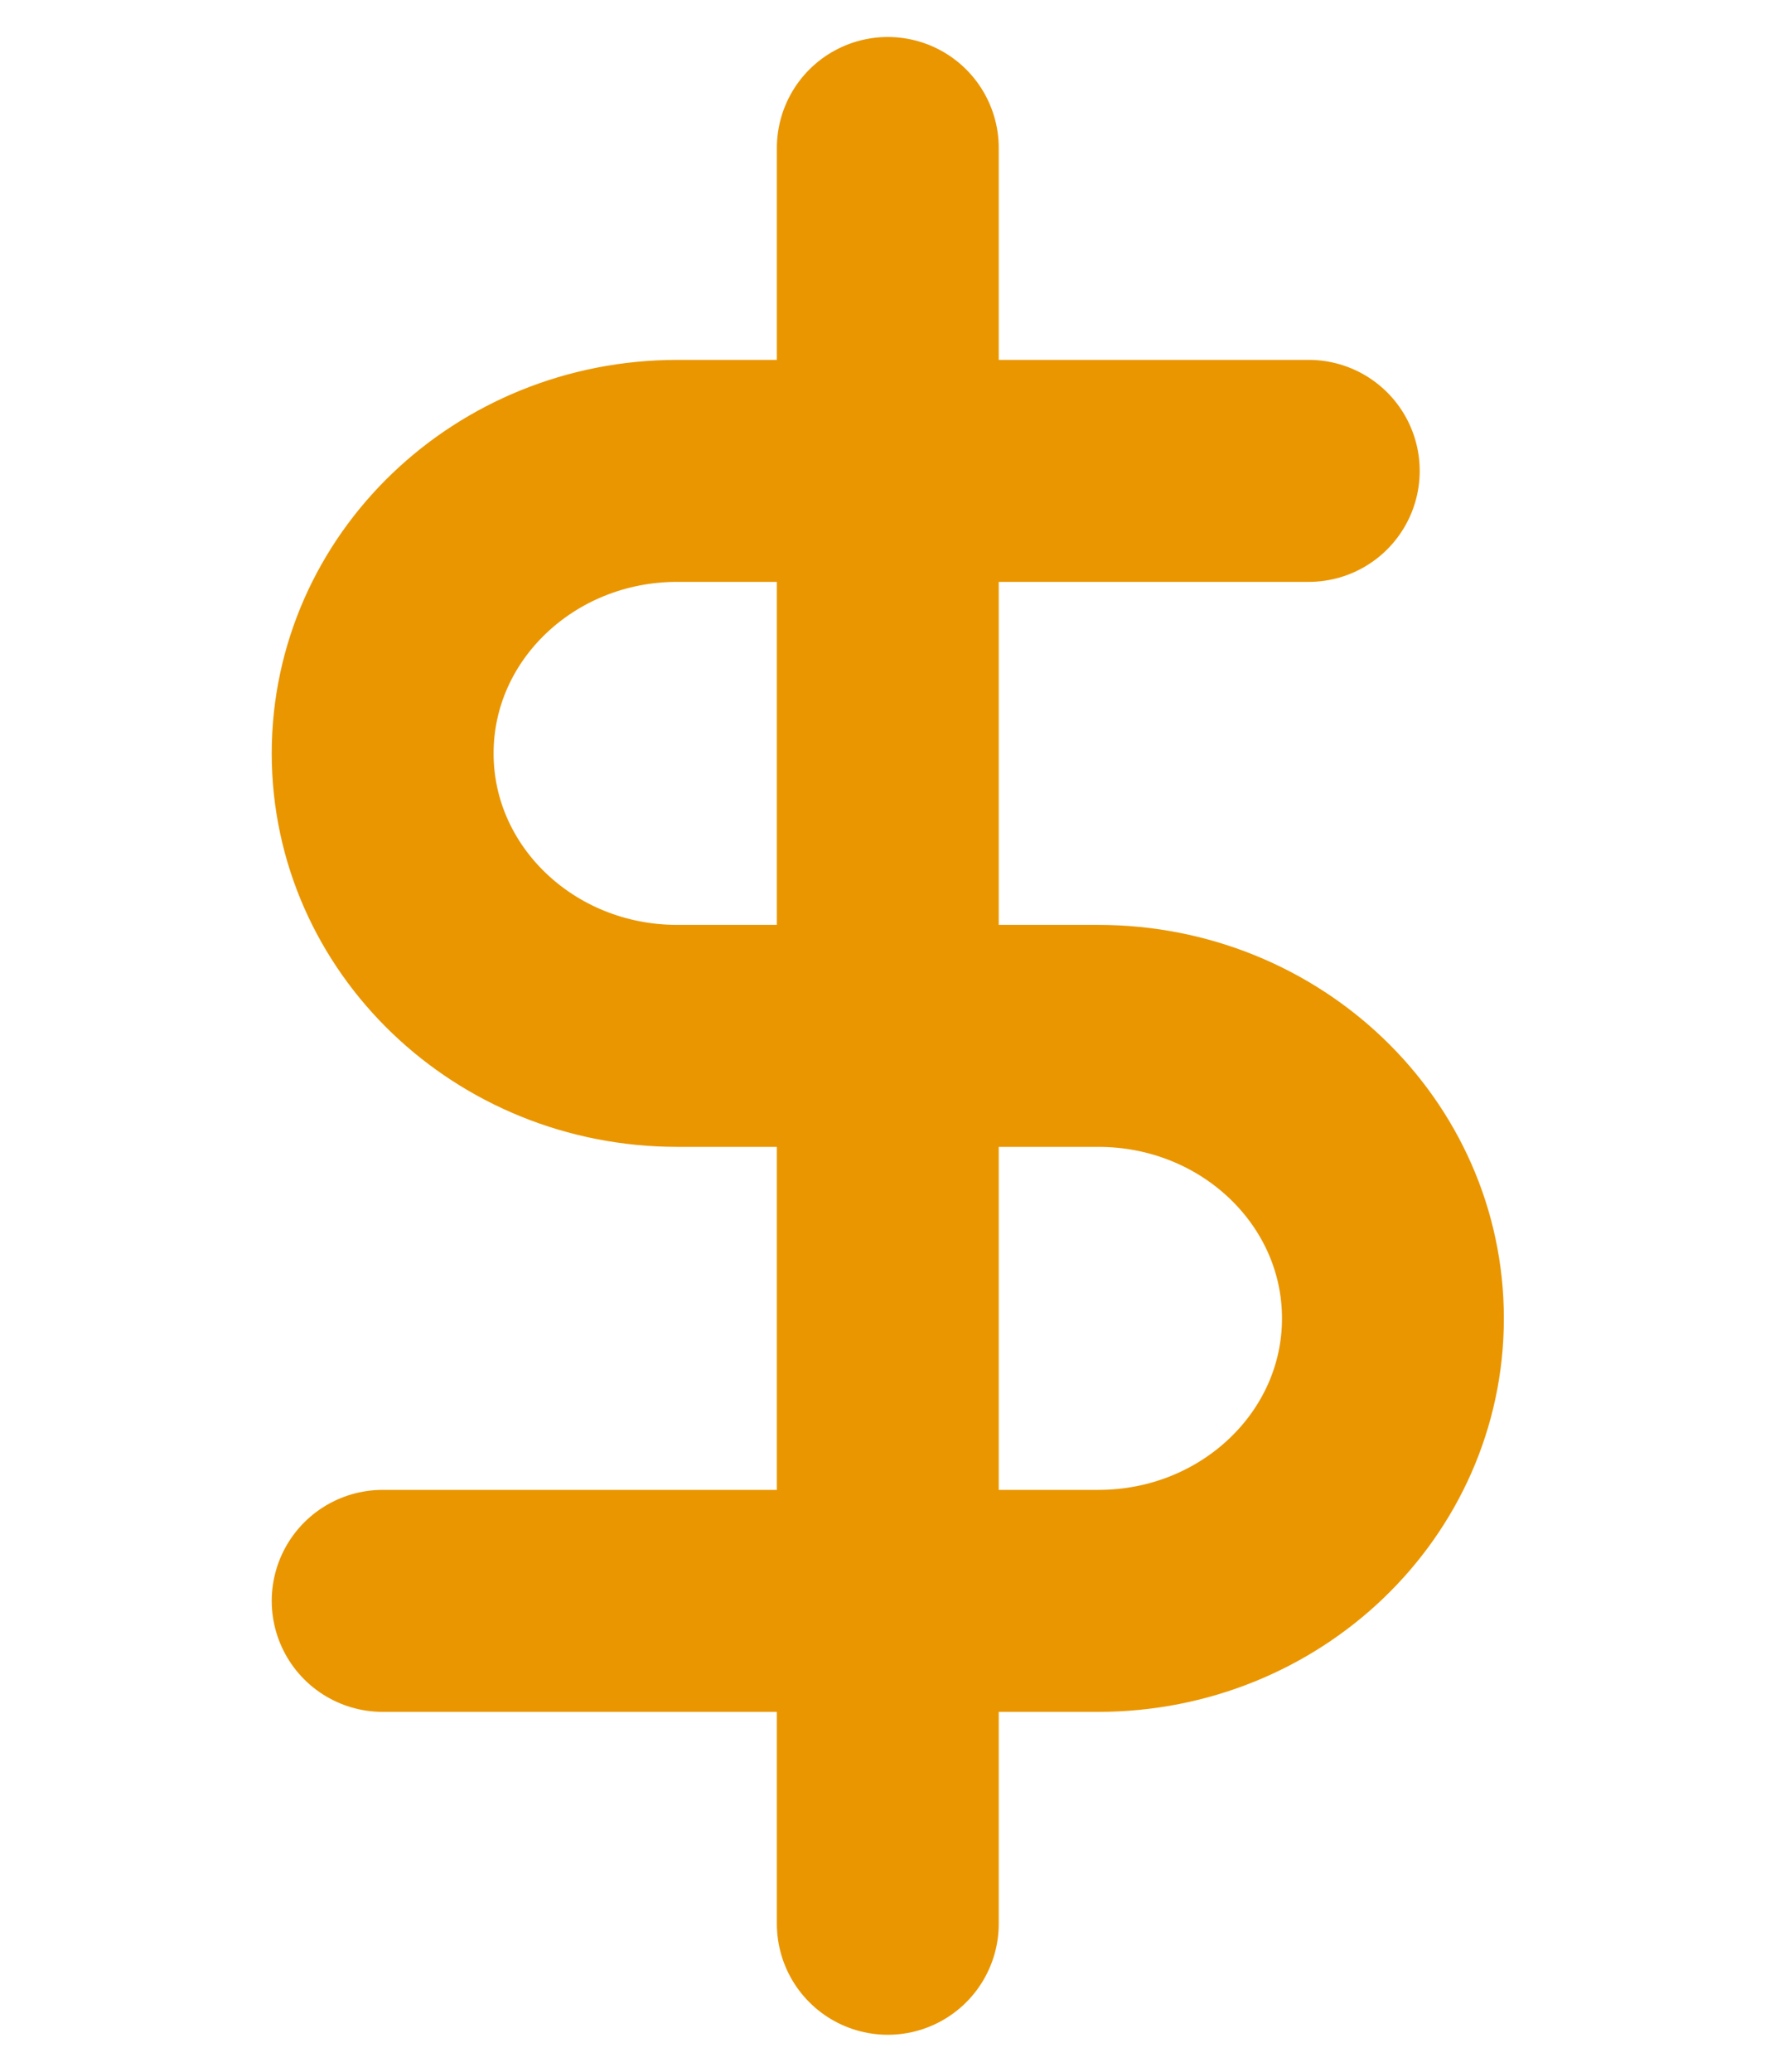
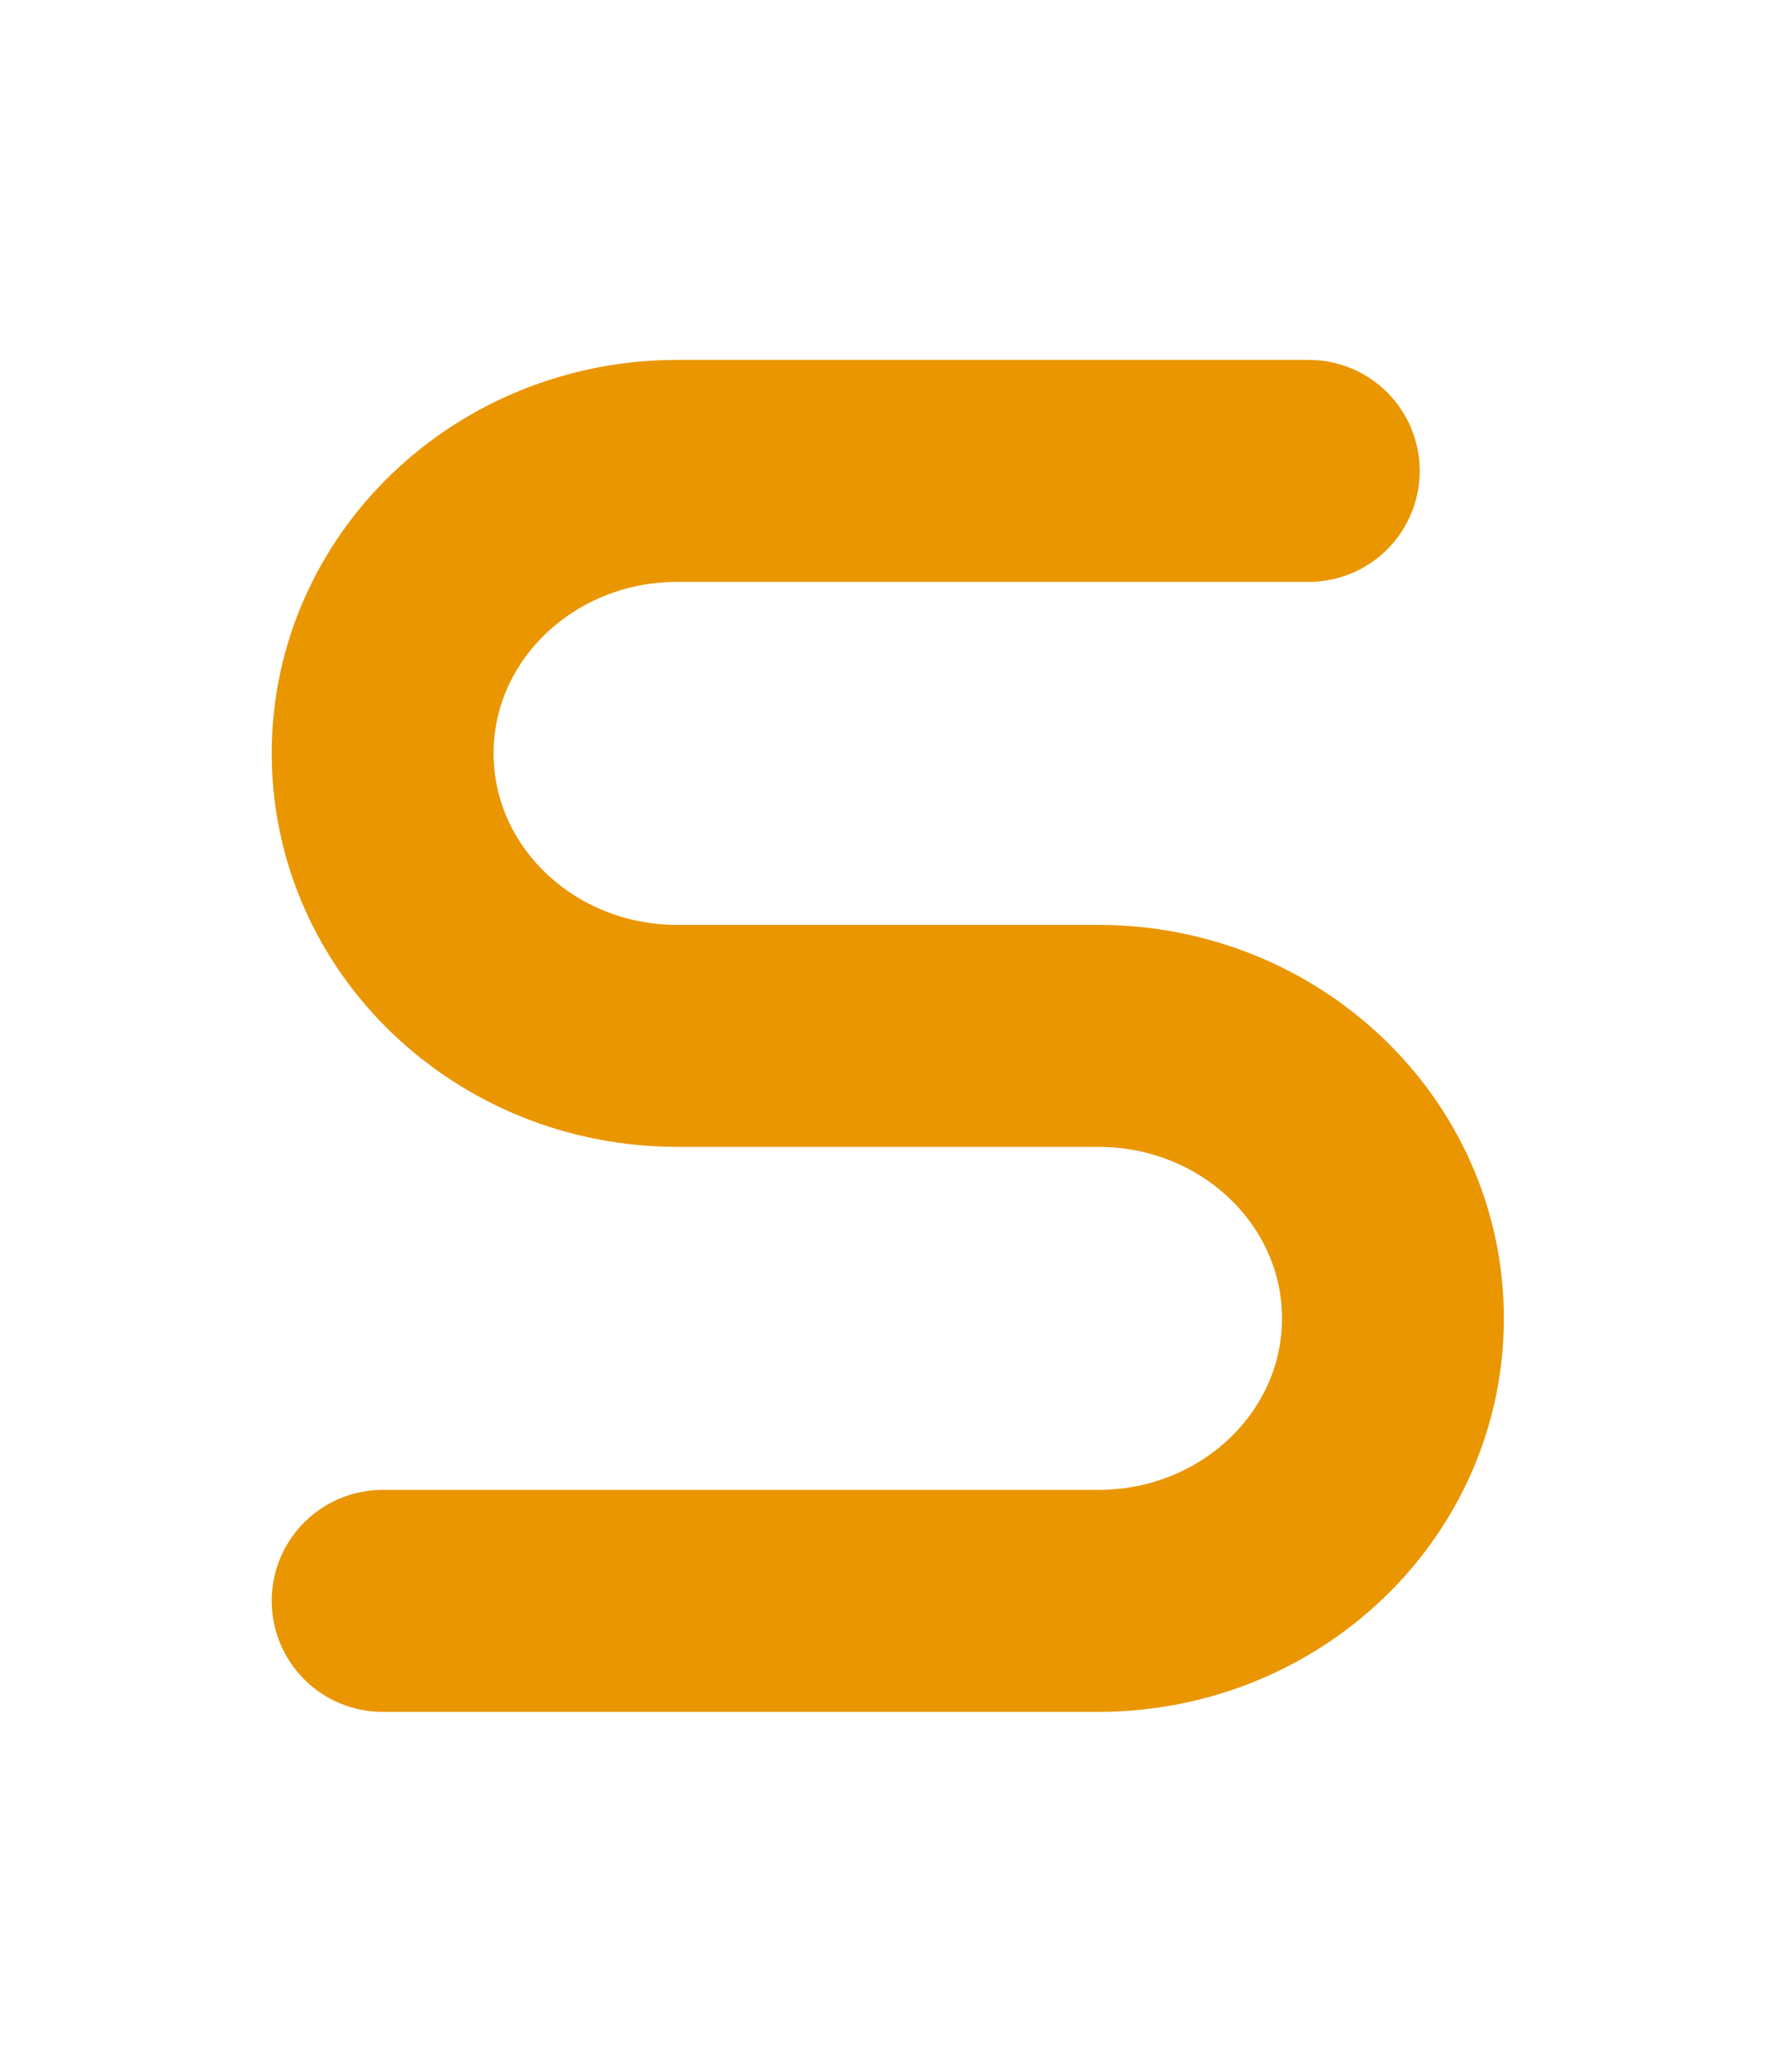
<svg xmlns="http://www.w3.org/2000/svg" width="24" height="28" viewBox="0 0 24 28" fill="none">
-   <path d="M12.004 2V26" stroke="#EA9600" stroke-width="3" stroke-linecap="round" stroke-linejoin="round" />
  <path d="M17.696 6.364H9.158C6.958 6.364 5.174 8.073 5.174 10.182C5.174 12.29 6.958 14 9.158 14H14.85C17.05 14 18.834 15.709 18.834 17.818C18.834 19.927 17.05 21.636 14.85 21.636H5.174" stroke="#EA9600" stroke-width="3" stroke-linecap="round" stroke-linejoin="round" />
</svg>